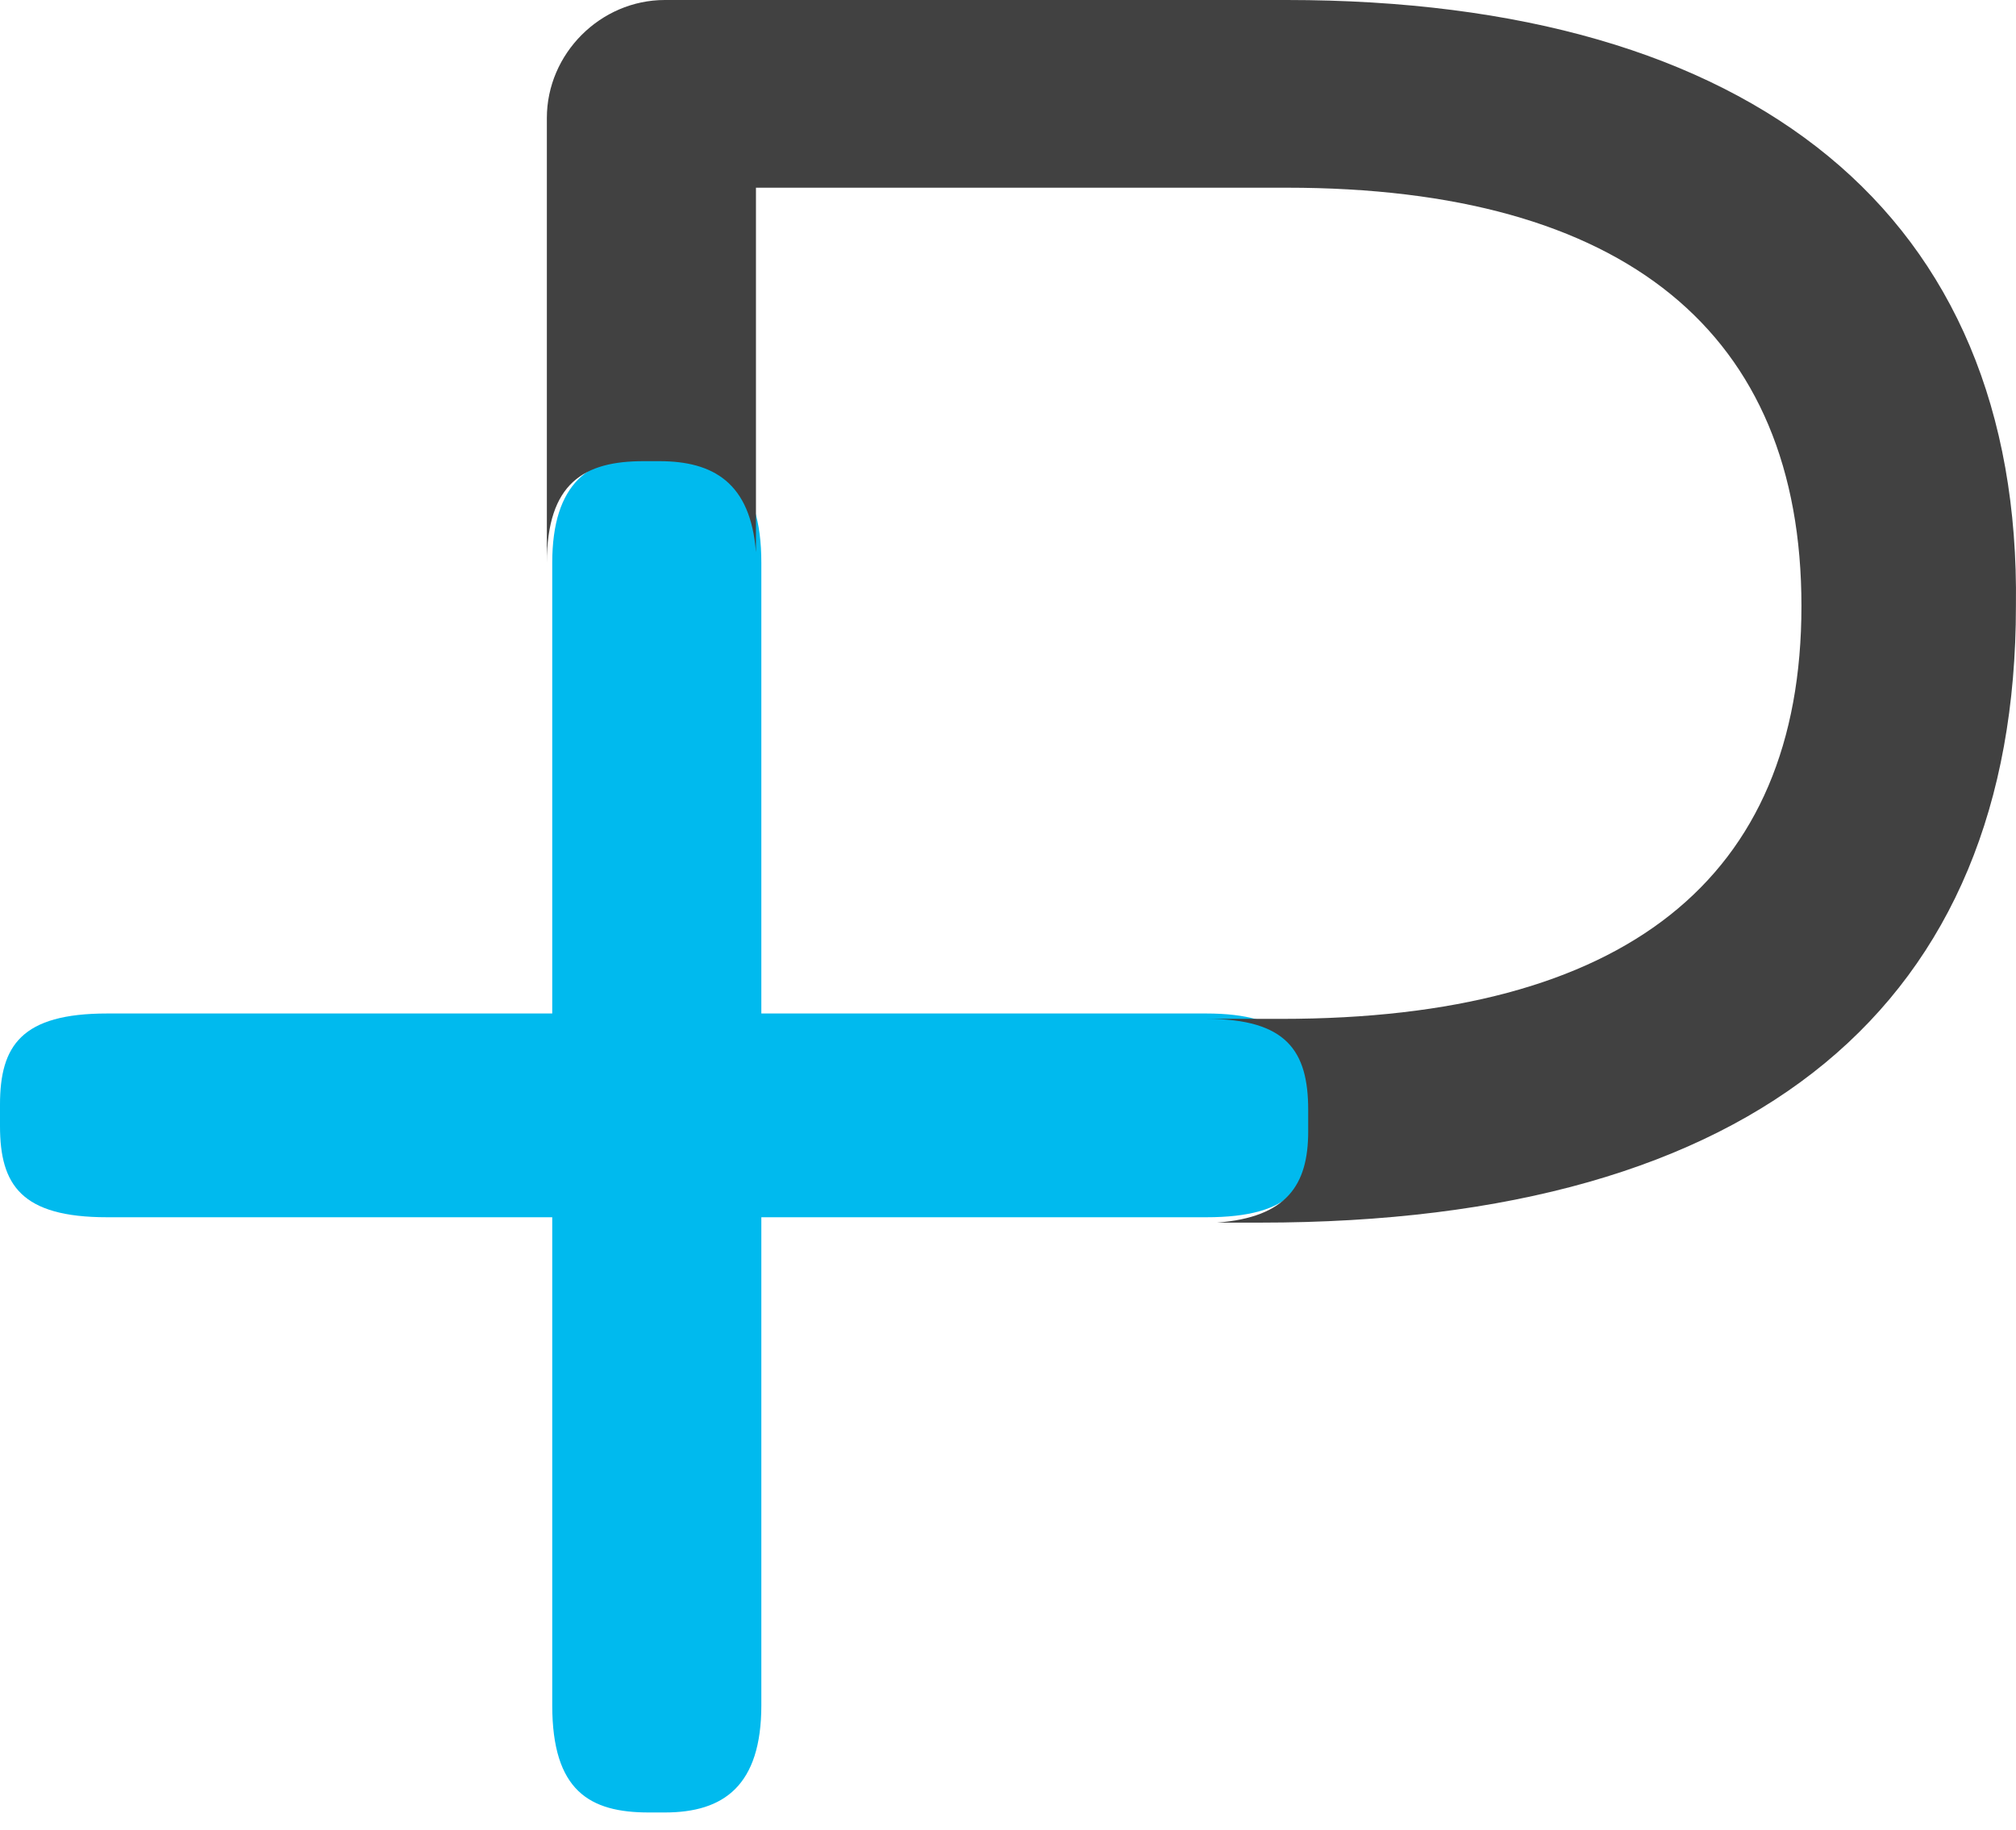
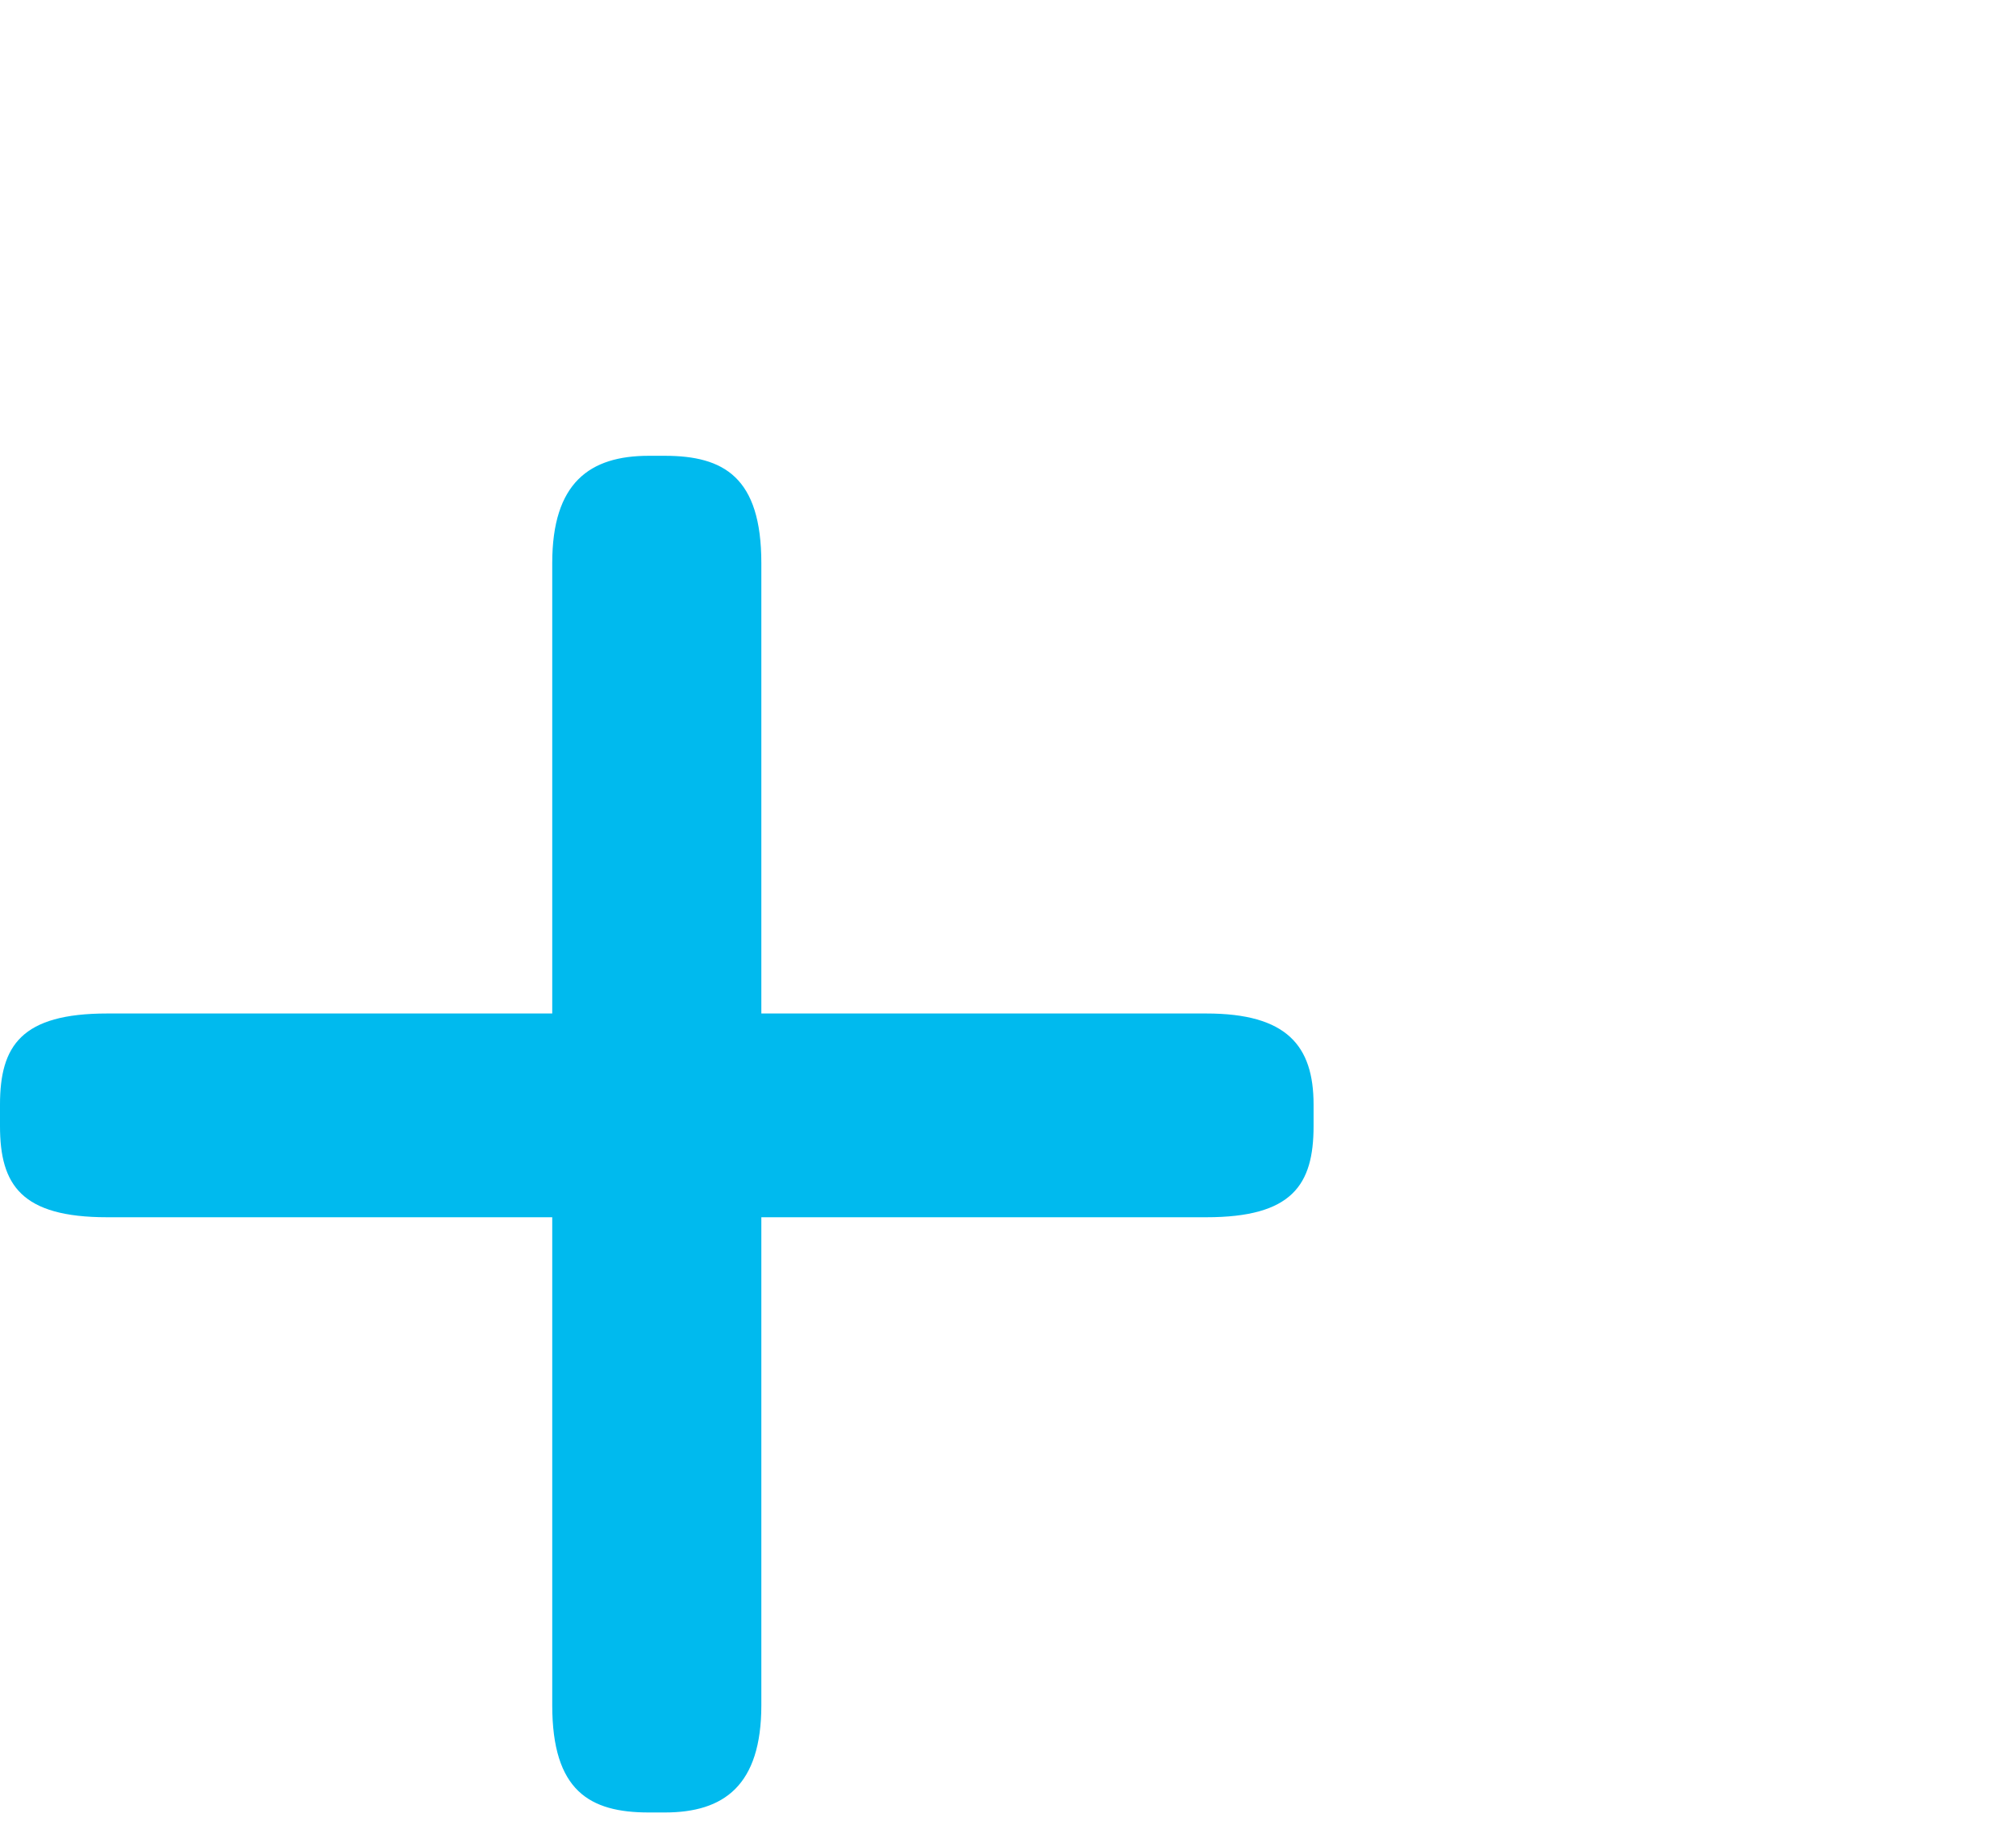
<svg xmlns="http://www.w3.org/2000/svg" width="54" height="49" viewBox="0 0 54 49" fill="none">
  <path d="M0 30.158V29.584C0 28.004 0.574 27.143 2.872 27.143H14.792V15.079C14.792 12.925 15.797 12.207 17.377 12.207H17.808C19.387 12.207 20.393 12.781 20.393 15.079V27.143H32.312C34.467 27.143 35.185 28.004 35.185 29.584V30.158C35.185 31.738 34.61 32.6 32.312 32.6H20.393V45.668C20.393 47.822 19.387 48.541 17.808 48.541H17.377C15.797 48.541 14.792 47.966 14.792 45.668V32.6H2.872C0.574 32.6 0 31.738 0 30.158Z" fill="#00BAEE" />
-   <path d="M34.467 0H17.808C16.084 0 14.648 1.437 14.648 3.16V15.08C14.648 12.925 15.654 12.351 17.233 12.351H17.664C19.1 12.351 20.106 12.925 20.249 14.792V5.027H34.467C43.514 5.027 48.253 8.904 48.253 16.229C48.253 23.553 43.514 27.287 34.323 27.287H32.313C34.467 27.287 35.041 28.148 35.041 29.728V30.302C35.041 31.738 34.467 32.6 32.6 32.744H33.749C47.105 32.744 53.998 26.856 53.998 16.229C54.141 5.745 46.961 0 34.467 0Z" fill="#414141" />
</svg>